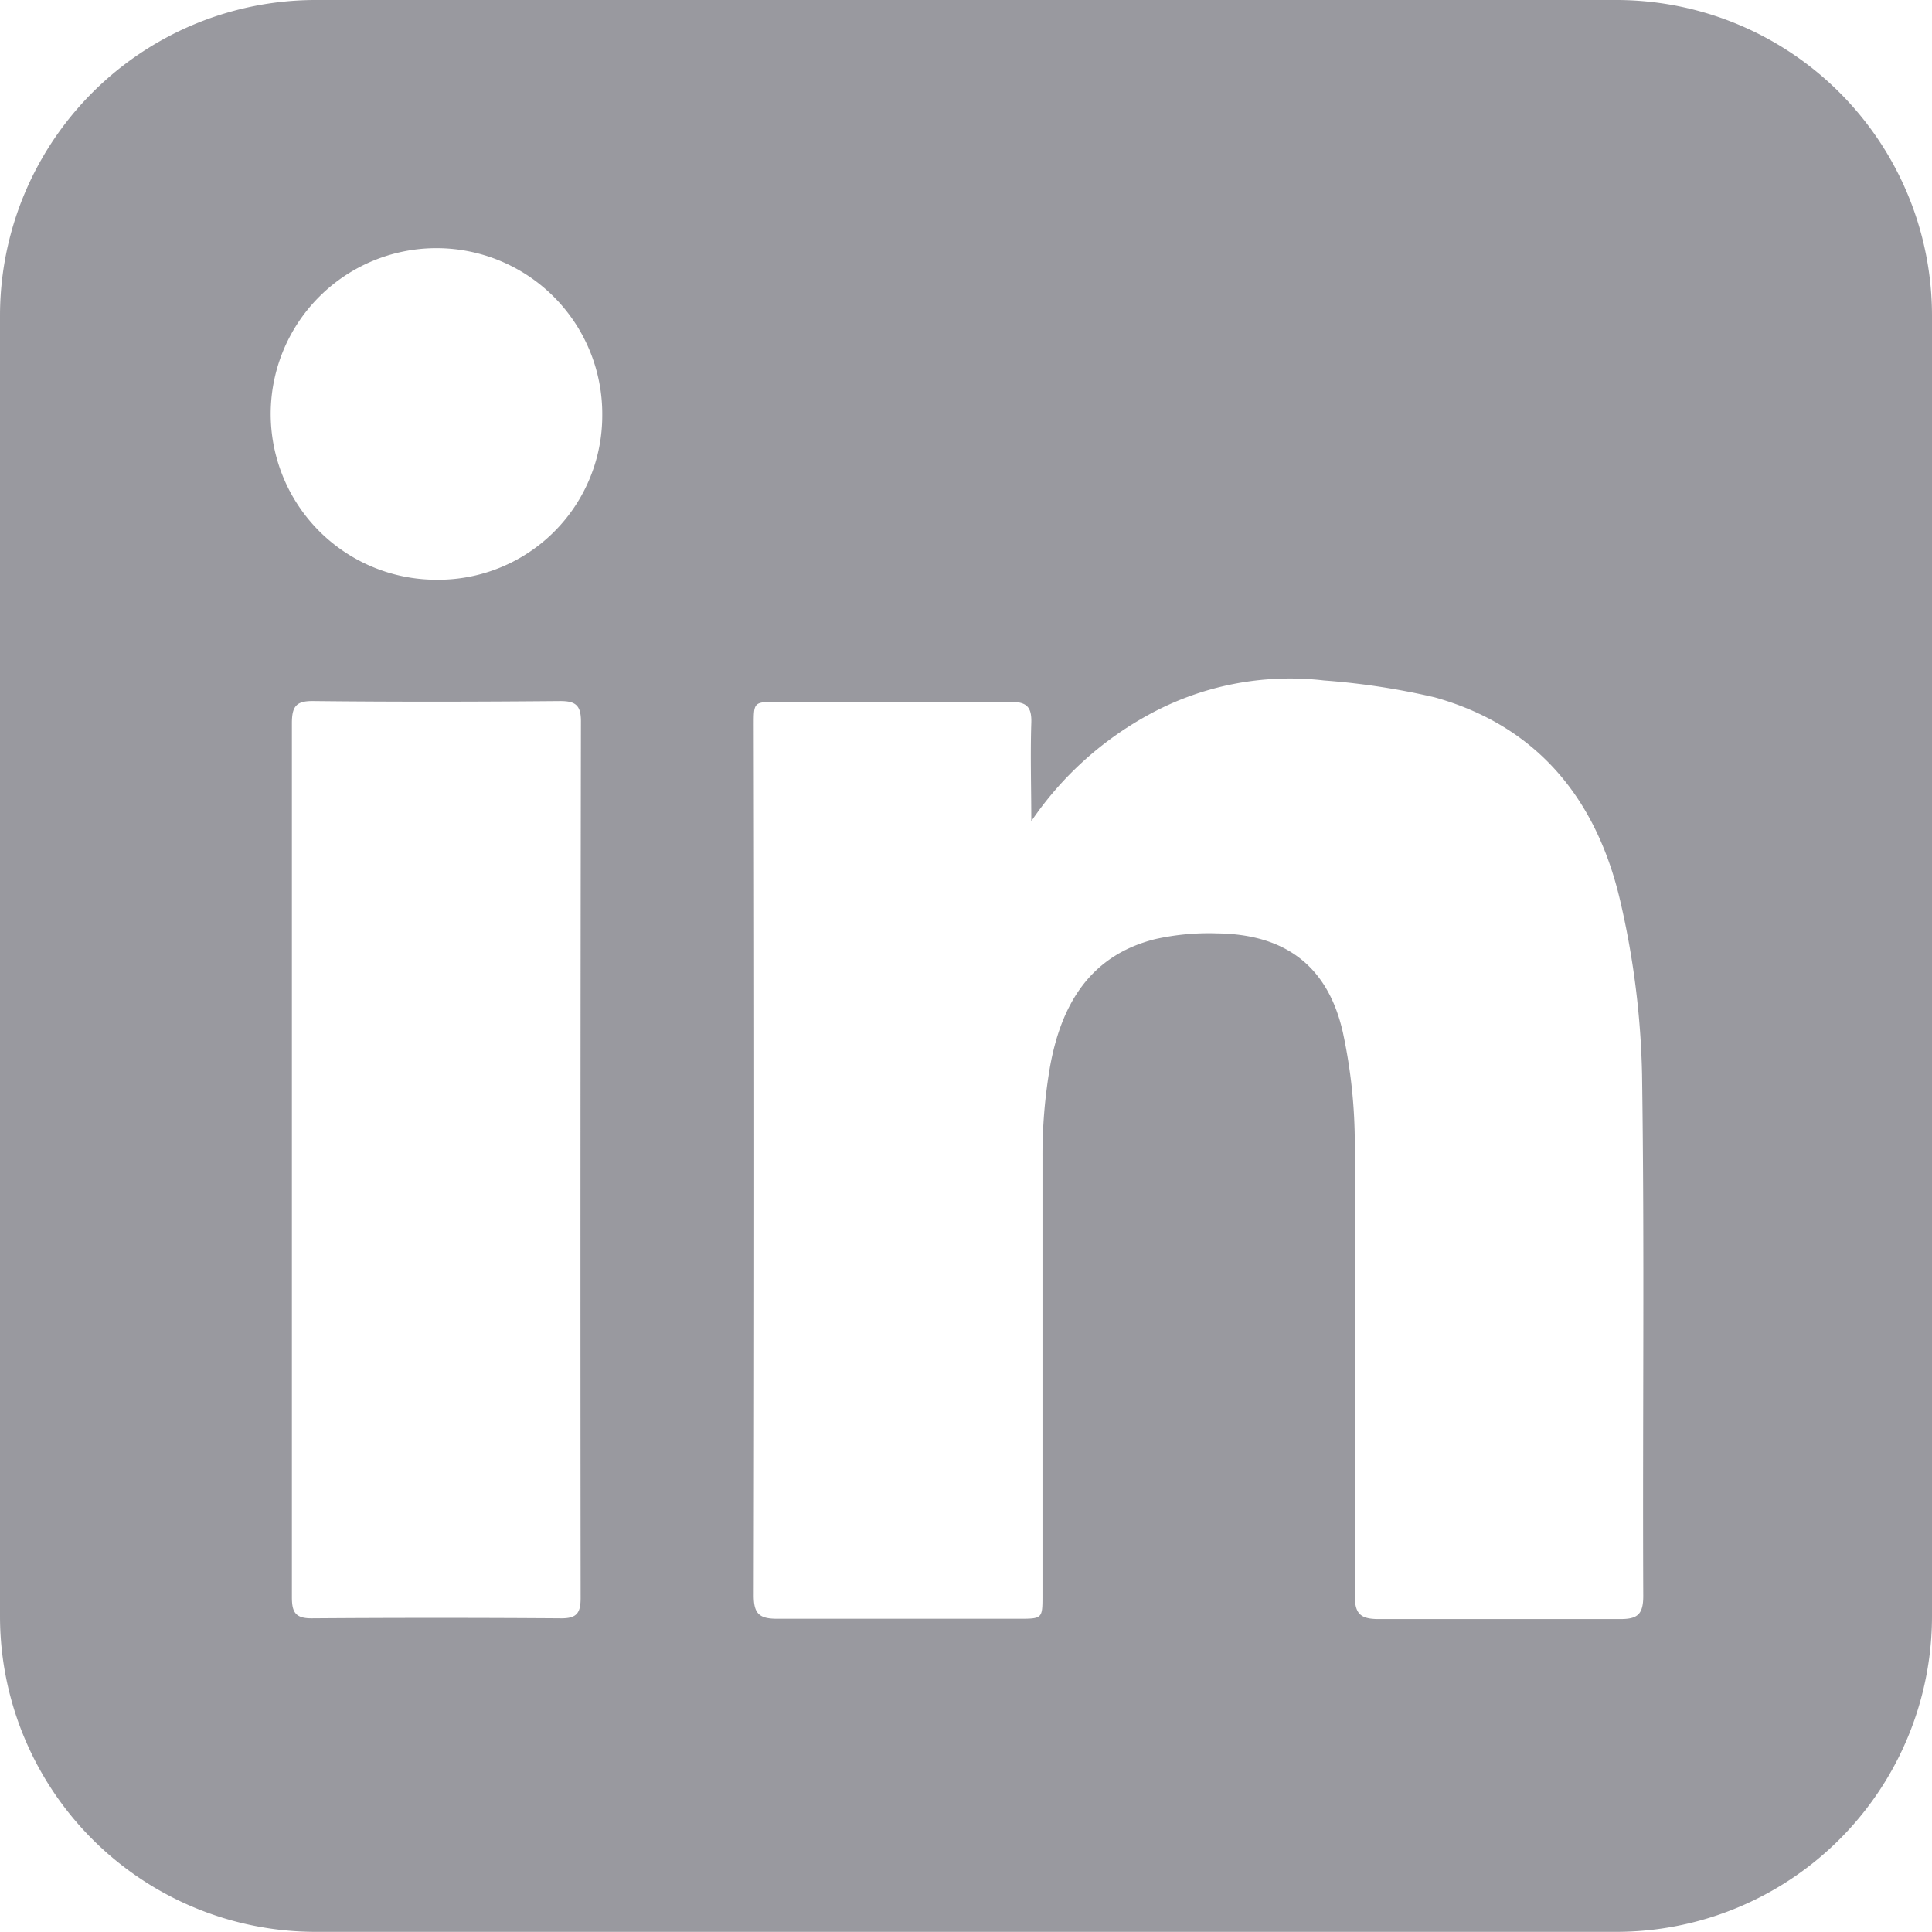
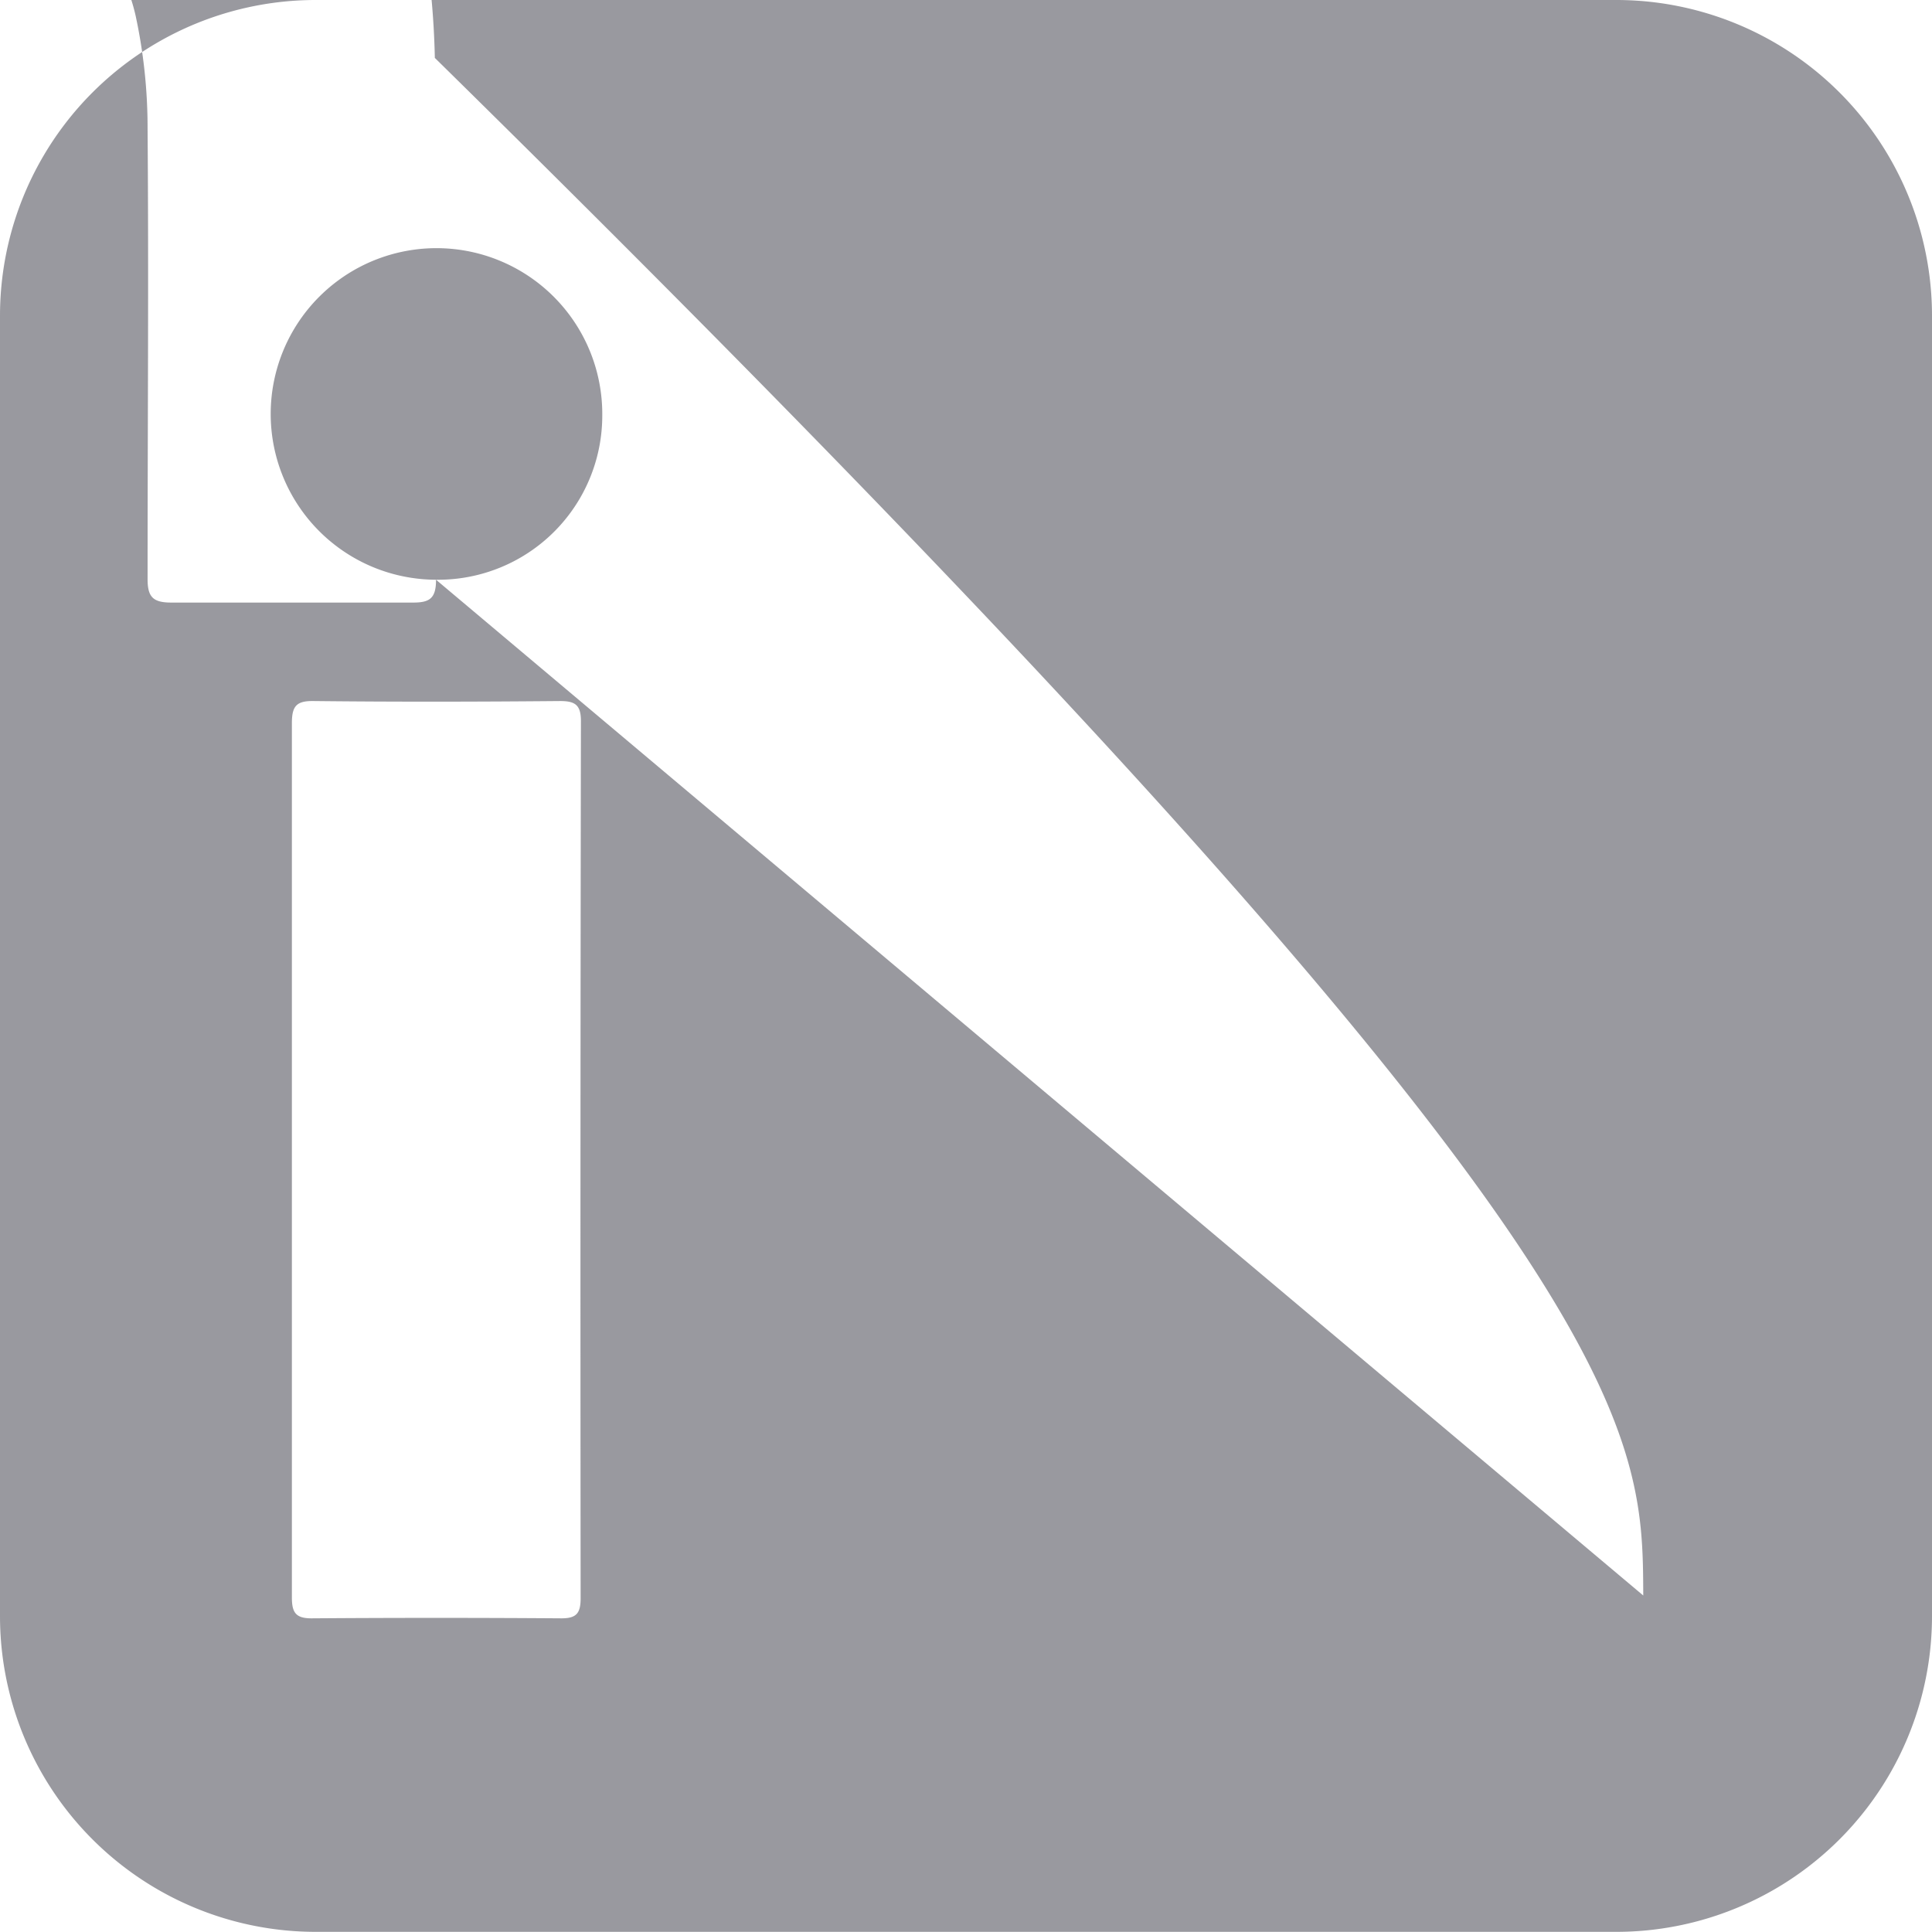
<svg xmlns="http://www.w3.org/2000/svg" id="Blue" viewBox="0 0 129.47 129.47">
  <defs>
    <style>.cls-1{fill:#99999f;}</style>
  </defs>
-   <path class="cls-1" d="M517.72,140.15H430.59a21.16,21.16,0,0,0-21.17,21.16v87.14a21.16,21.16,0,0,0,21.17,21.16h87.13a21.16,21.16,0,0,0,21.17-21.16V161.31A21.16,21.16,0,0,0,517.72,140.15Zm-69.39,107.1c0,1-.27,1.35-1.28,1.35q-8.39-.06-16.77,0c-1.09,0-1.3-.44-1.3-1.43,0-9.78,0-19.56,0-29.33s0-19.48,0-29.21c0-1.13.27-1.52,1.45-1.5,5.51.06,11,.05,16.53,0,1,0,1.39.26,1.39,1.34Q448.3,217.86,448.33,247.25ZM438.64,179a11.11,11.11,0,1,1,11.14-11A11,11,0,0,1,438.64,179Zm80.9,68.12c0,1.25-.42,1.54-1.58,1.53-5.39,0-10.78,0-16.17,0-1.21,0-1.58-.37-1.58-1.57,0-10.06.08-20.12,0-30.18a35.58,35.58,0,0,0-.8-7.57c-1-4.43-3.85-6.57-8.41-6.63a16.5,16.5,0,0,0-4.15.38c-4.42,1.1-6.33,4.44-7.07,8.58a35,35,0,0,0-.5,6.06c0,9.78,0,19.56,0,29.34,0,1.56,0,1.57-1.6,1.57-5.4,0-10.79,0-16.18,0-1.19,0-1.57-.33-1.57-1.56q.06-29.16,0-58.32c0-1.56,0-1.56,1.6-1.57,5.19,0,10.38,0,15.57,0,1.09,0,1.47.3,1.43,1.42-.07,2.19,0,4.38,0,6.58a22.6,22.6,0,0,1,7.75-7.07,19.71,19.71,0,0,1,11.87-2.36,48.19,48.19,0,0,1,7.41,1.13c6.94,1.94,10.89,6.9,12.45,13.7a56.37,56.37,0,0,1,1.45,11.57C519.63,223.75,519.49,235.41,519.54,247.07Z" transform="translate(-409.42 -140.15)" />
+   <path class="cls-1" d="M517.72,140.15H430.59a21.16,21.16,0,0,0-21.17,21.16v87.14a21.16,21.16,0,0,0,21.17,21.16h87.13a21.16,21.16,0,0,0,21.17-21.16V161.31A21.16,21.16,0,0,0,517.72,140.15Zm-69.39,107.1c0,1-.27,1.35-1.28,1.35q-8.39-.06-16.77,0c-1.09,0-1.3-.44-1.3-1.43,0-9.78,0-19.56,0-29.33s0-19.48,0-29.21c0-1.13.27-1.52,1.45-1.5,5.51.06,11,.05,16.53,0,1,0,1.39.26,1.39,1.34Q448.3,217.86,448.33,247.25ZM438.64,179a11.11,11.11,0,1,1,11.14-11A11,11,0,0,1,438.64,179Zc0,1.25-.42,1.54-1.58,1.53-5.39,0-10.78,0-16.17,0-1.21,0-1.58-.37-1.58-1.57,0-10.06.08-20.12,0-30.18a35.58,35.58,0,0,0-.8-7.57c-1-4.43-3.85-6.57-8.41-6.63a16.5,16.5,0,0,0-4.15.38c-4.42,1.1-6.33,4.44-7.07,8.58a35,35,0,0,0-.5,6.06c0,9.78,0,19.56,0,29.34,0,1.56,0,1.57-1.6,1.57-5.4,0-10.79,0-16.18,0-1.19,0-1.57-.33-1.57-1.56q.06-29.16,0-58.32c0-1.56,0-1.56,1.6-1.57,5.19,0,10.38,0,15.57,0,1.09,0,1.47.3,1.43,1.42-.07,2.19,0,4.38,0,6.58a22.6,22.6,0,0,1,7.75-7.07,19.71,19.71,0,0,1,11.87-2.36,48.19,48.19,0,0,1,7.41,1.13c6.94,1.94,10.89,6.9,12.45,13.7a56.37,56.37,0,0,1,1.45,11.57C519.63,223.75,519.49,235.41,519.54,247.07Z" transform="translate(-409.42 -140.15)" />
</svg>